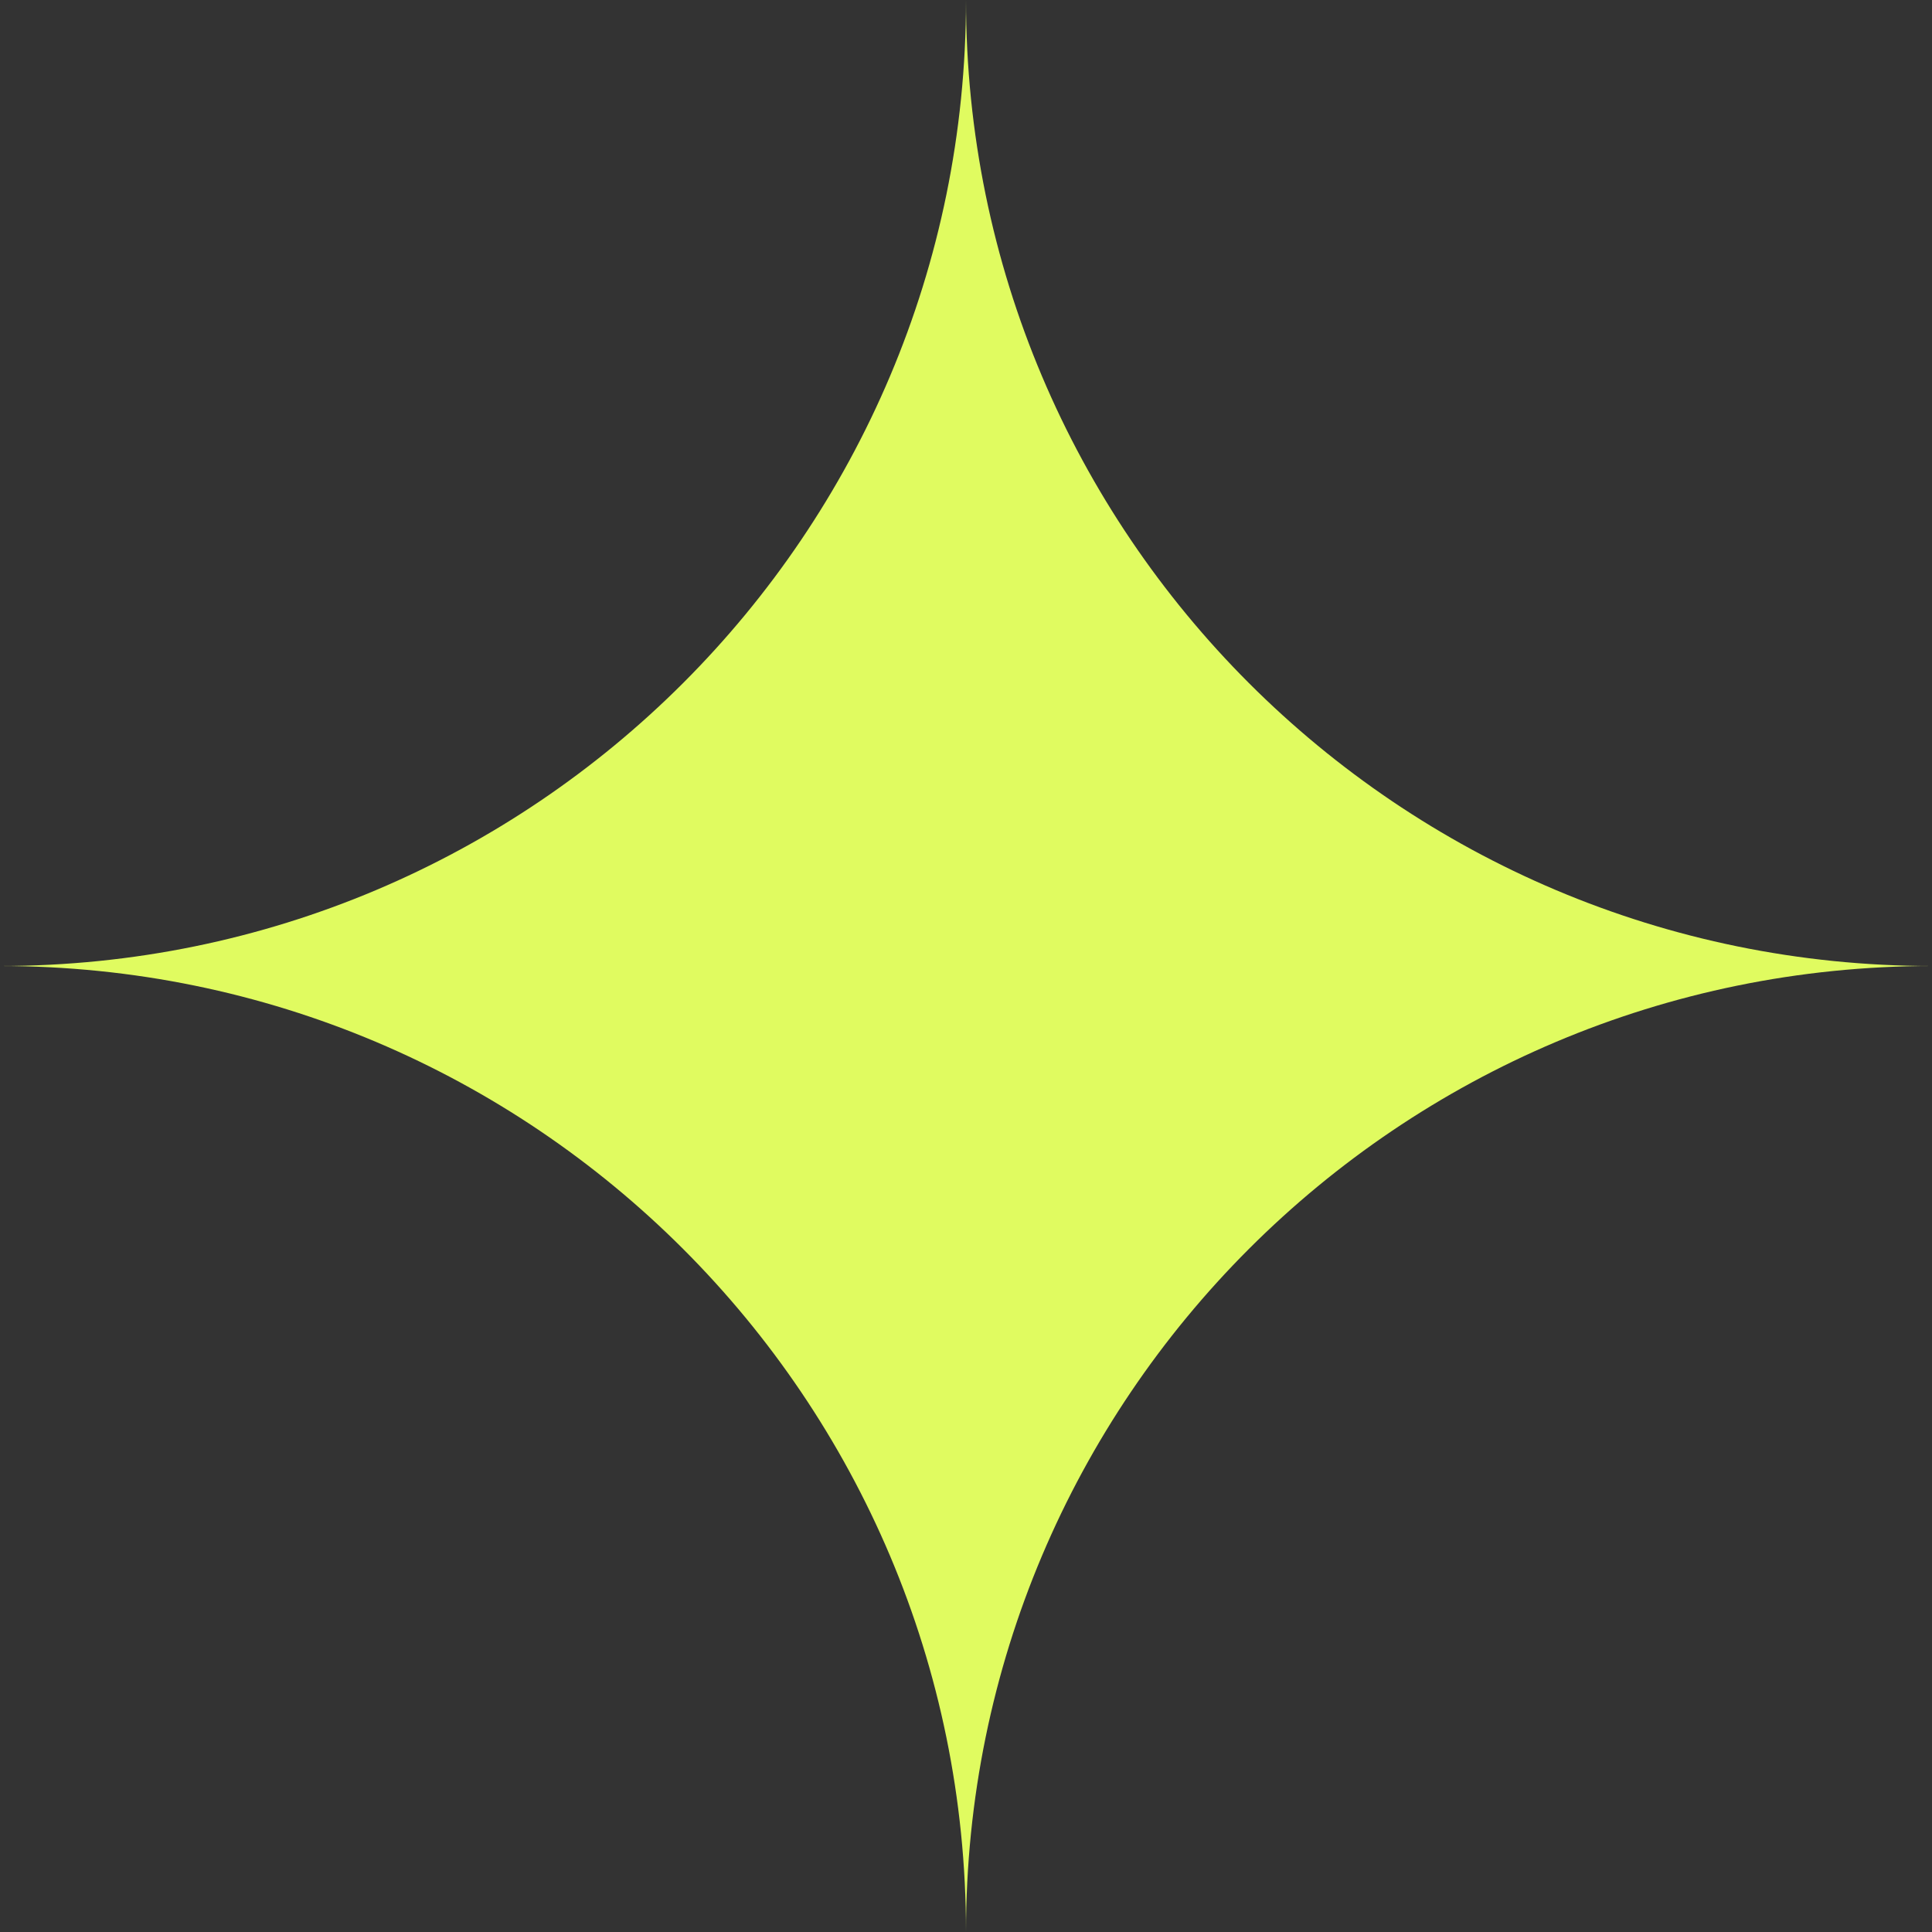
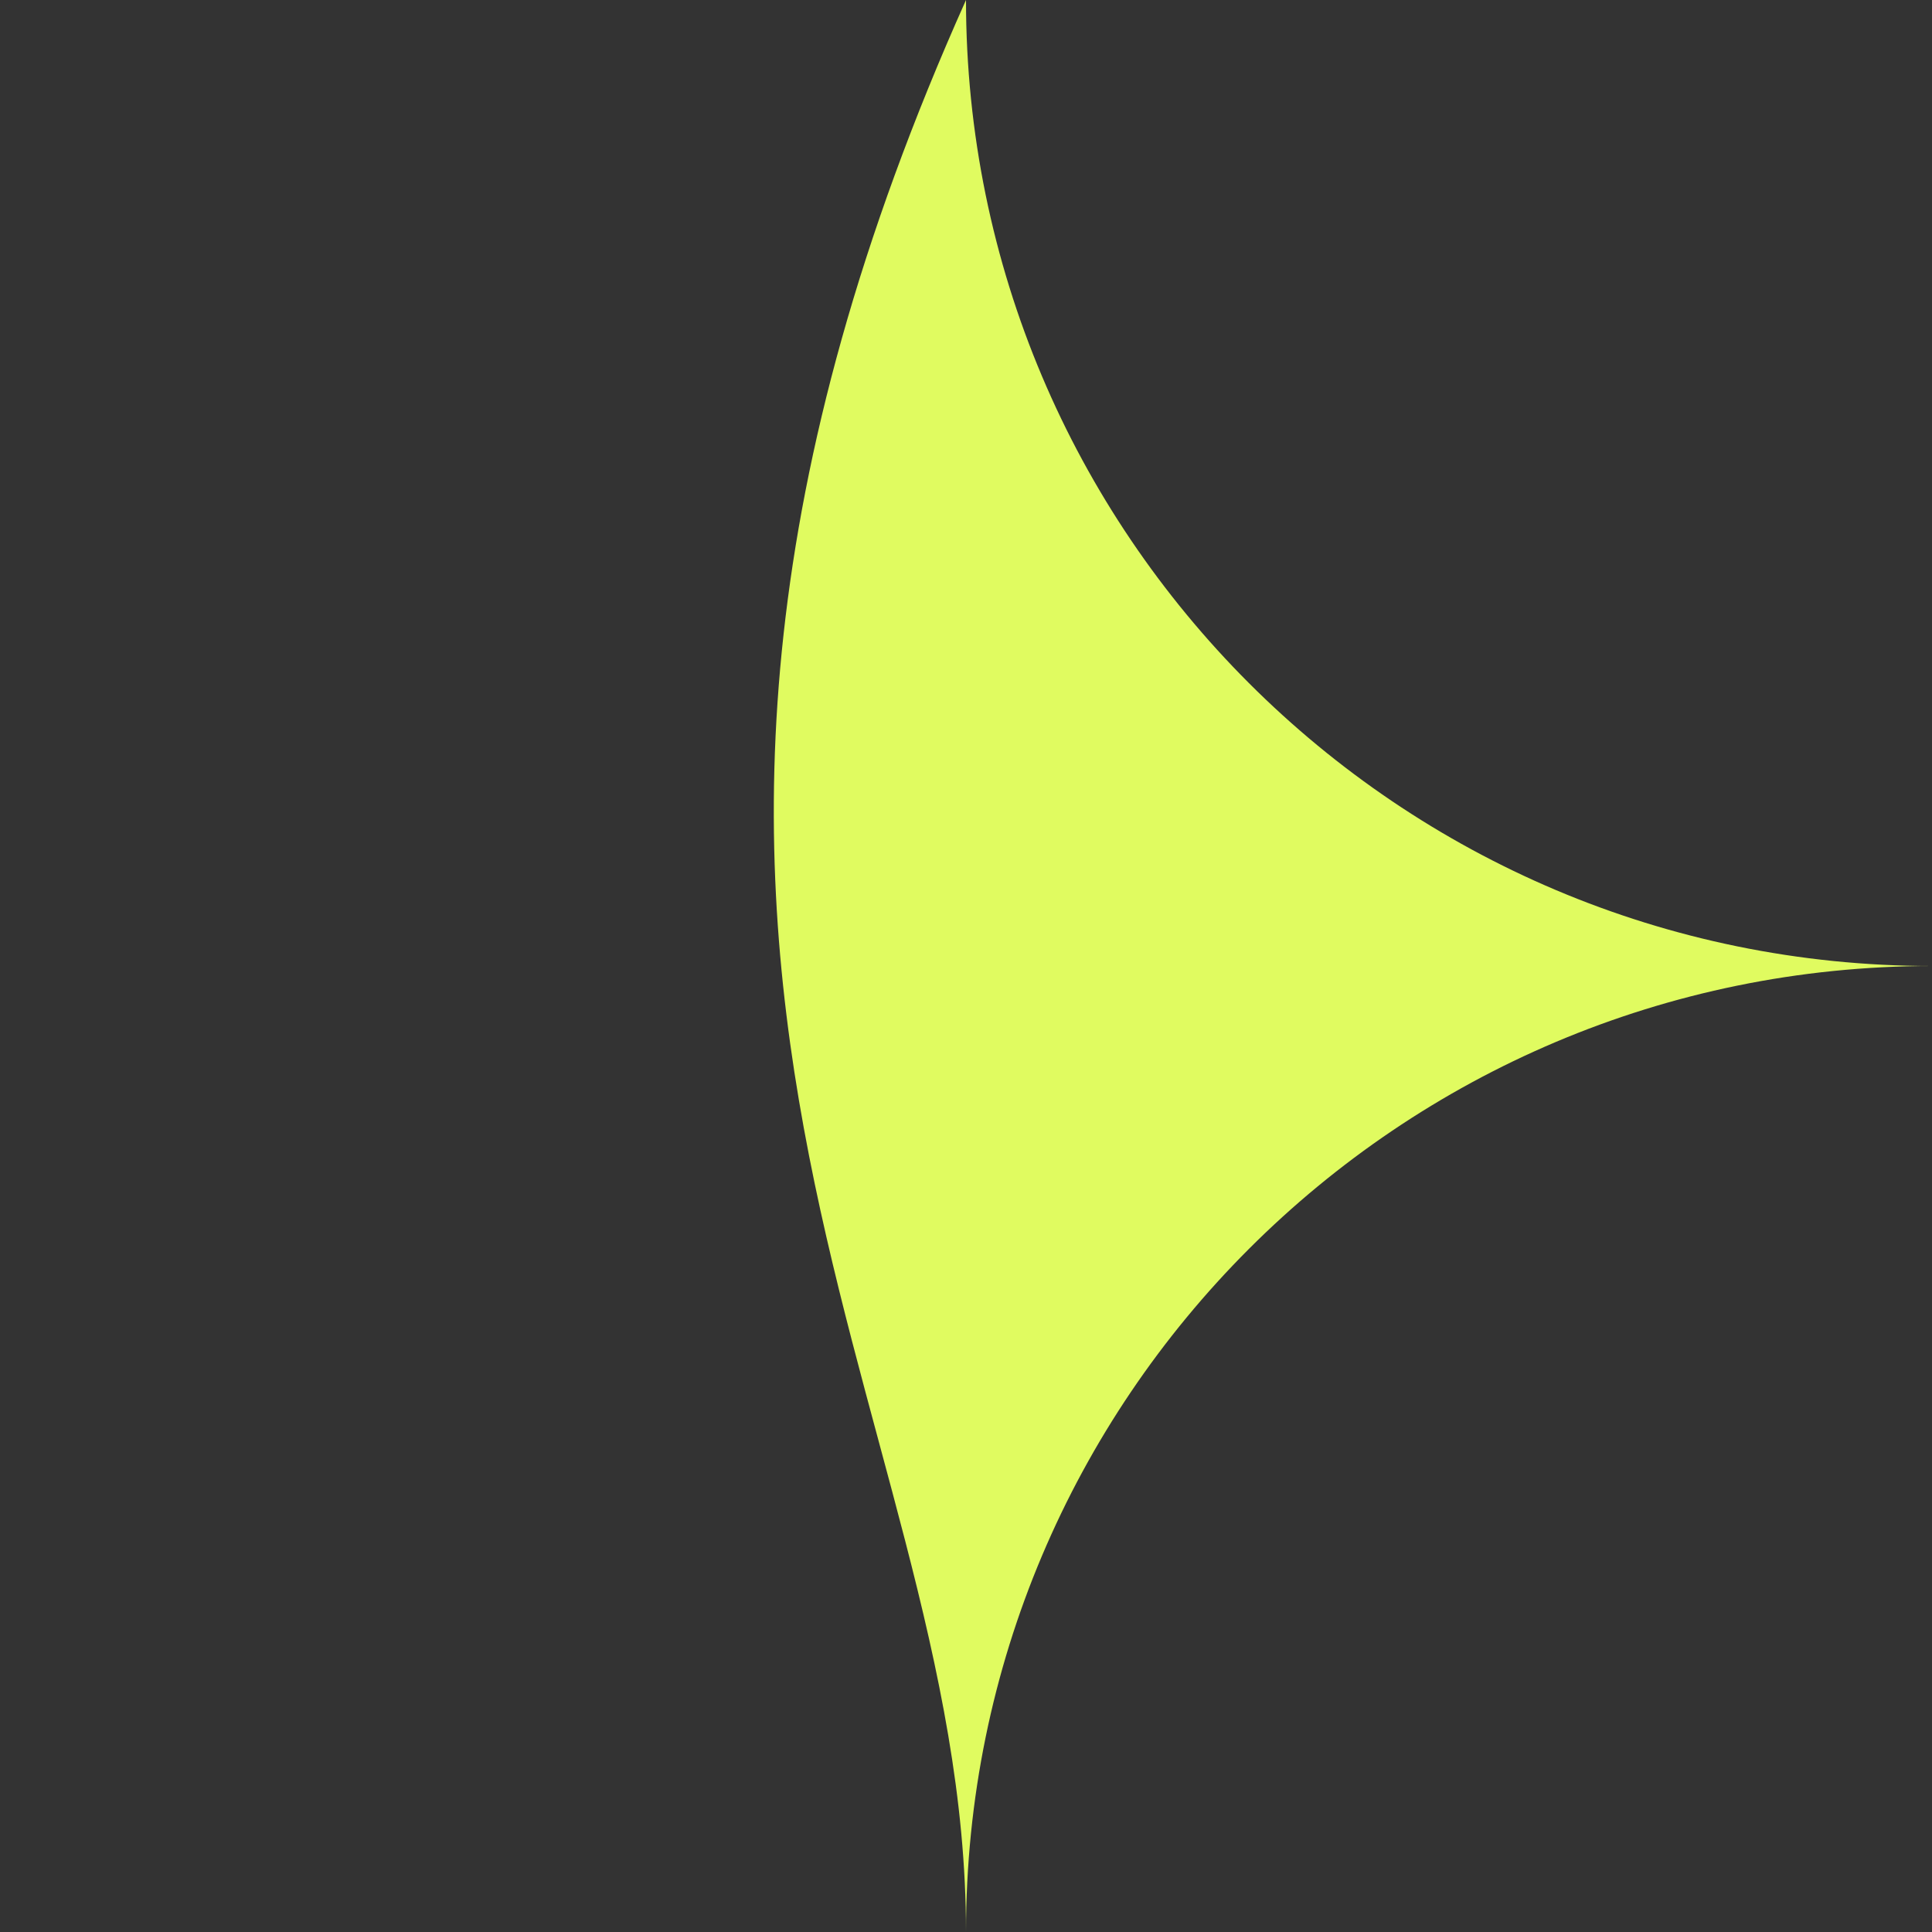
<svg xmlns="http://www.w3.org/2000/svg" width="18" height="18" viewBox="0 0 18 18" fill="none">
  <rect x="0" y="0" width="18" height="18" fill="#333333" stroke="none" />
-   <path d="M9 0C9 4.971 4.971 9 0 9C4.971 9 9 13.029 9 18C9 13.029 13.029 9 18 9C13.029 9 9 4.971 9 0Z" fill="#E0FB60" />
+   <path d="M9 0C4.971 9 9 13.029 9 18C9 13.029 13.029 9 18 9C13.029 9 9 4.971 9 0Z" fill="#E0FB60" />
</svg>